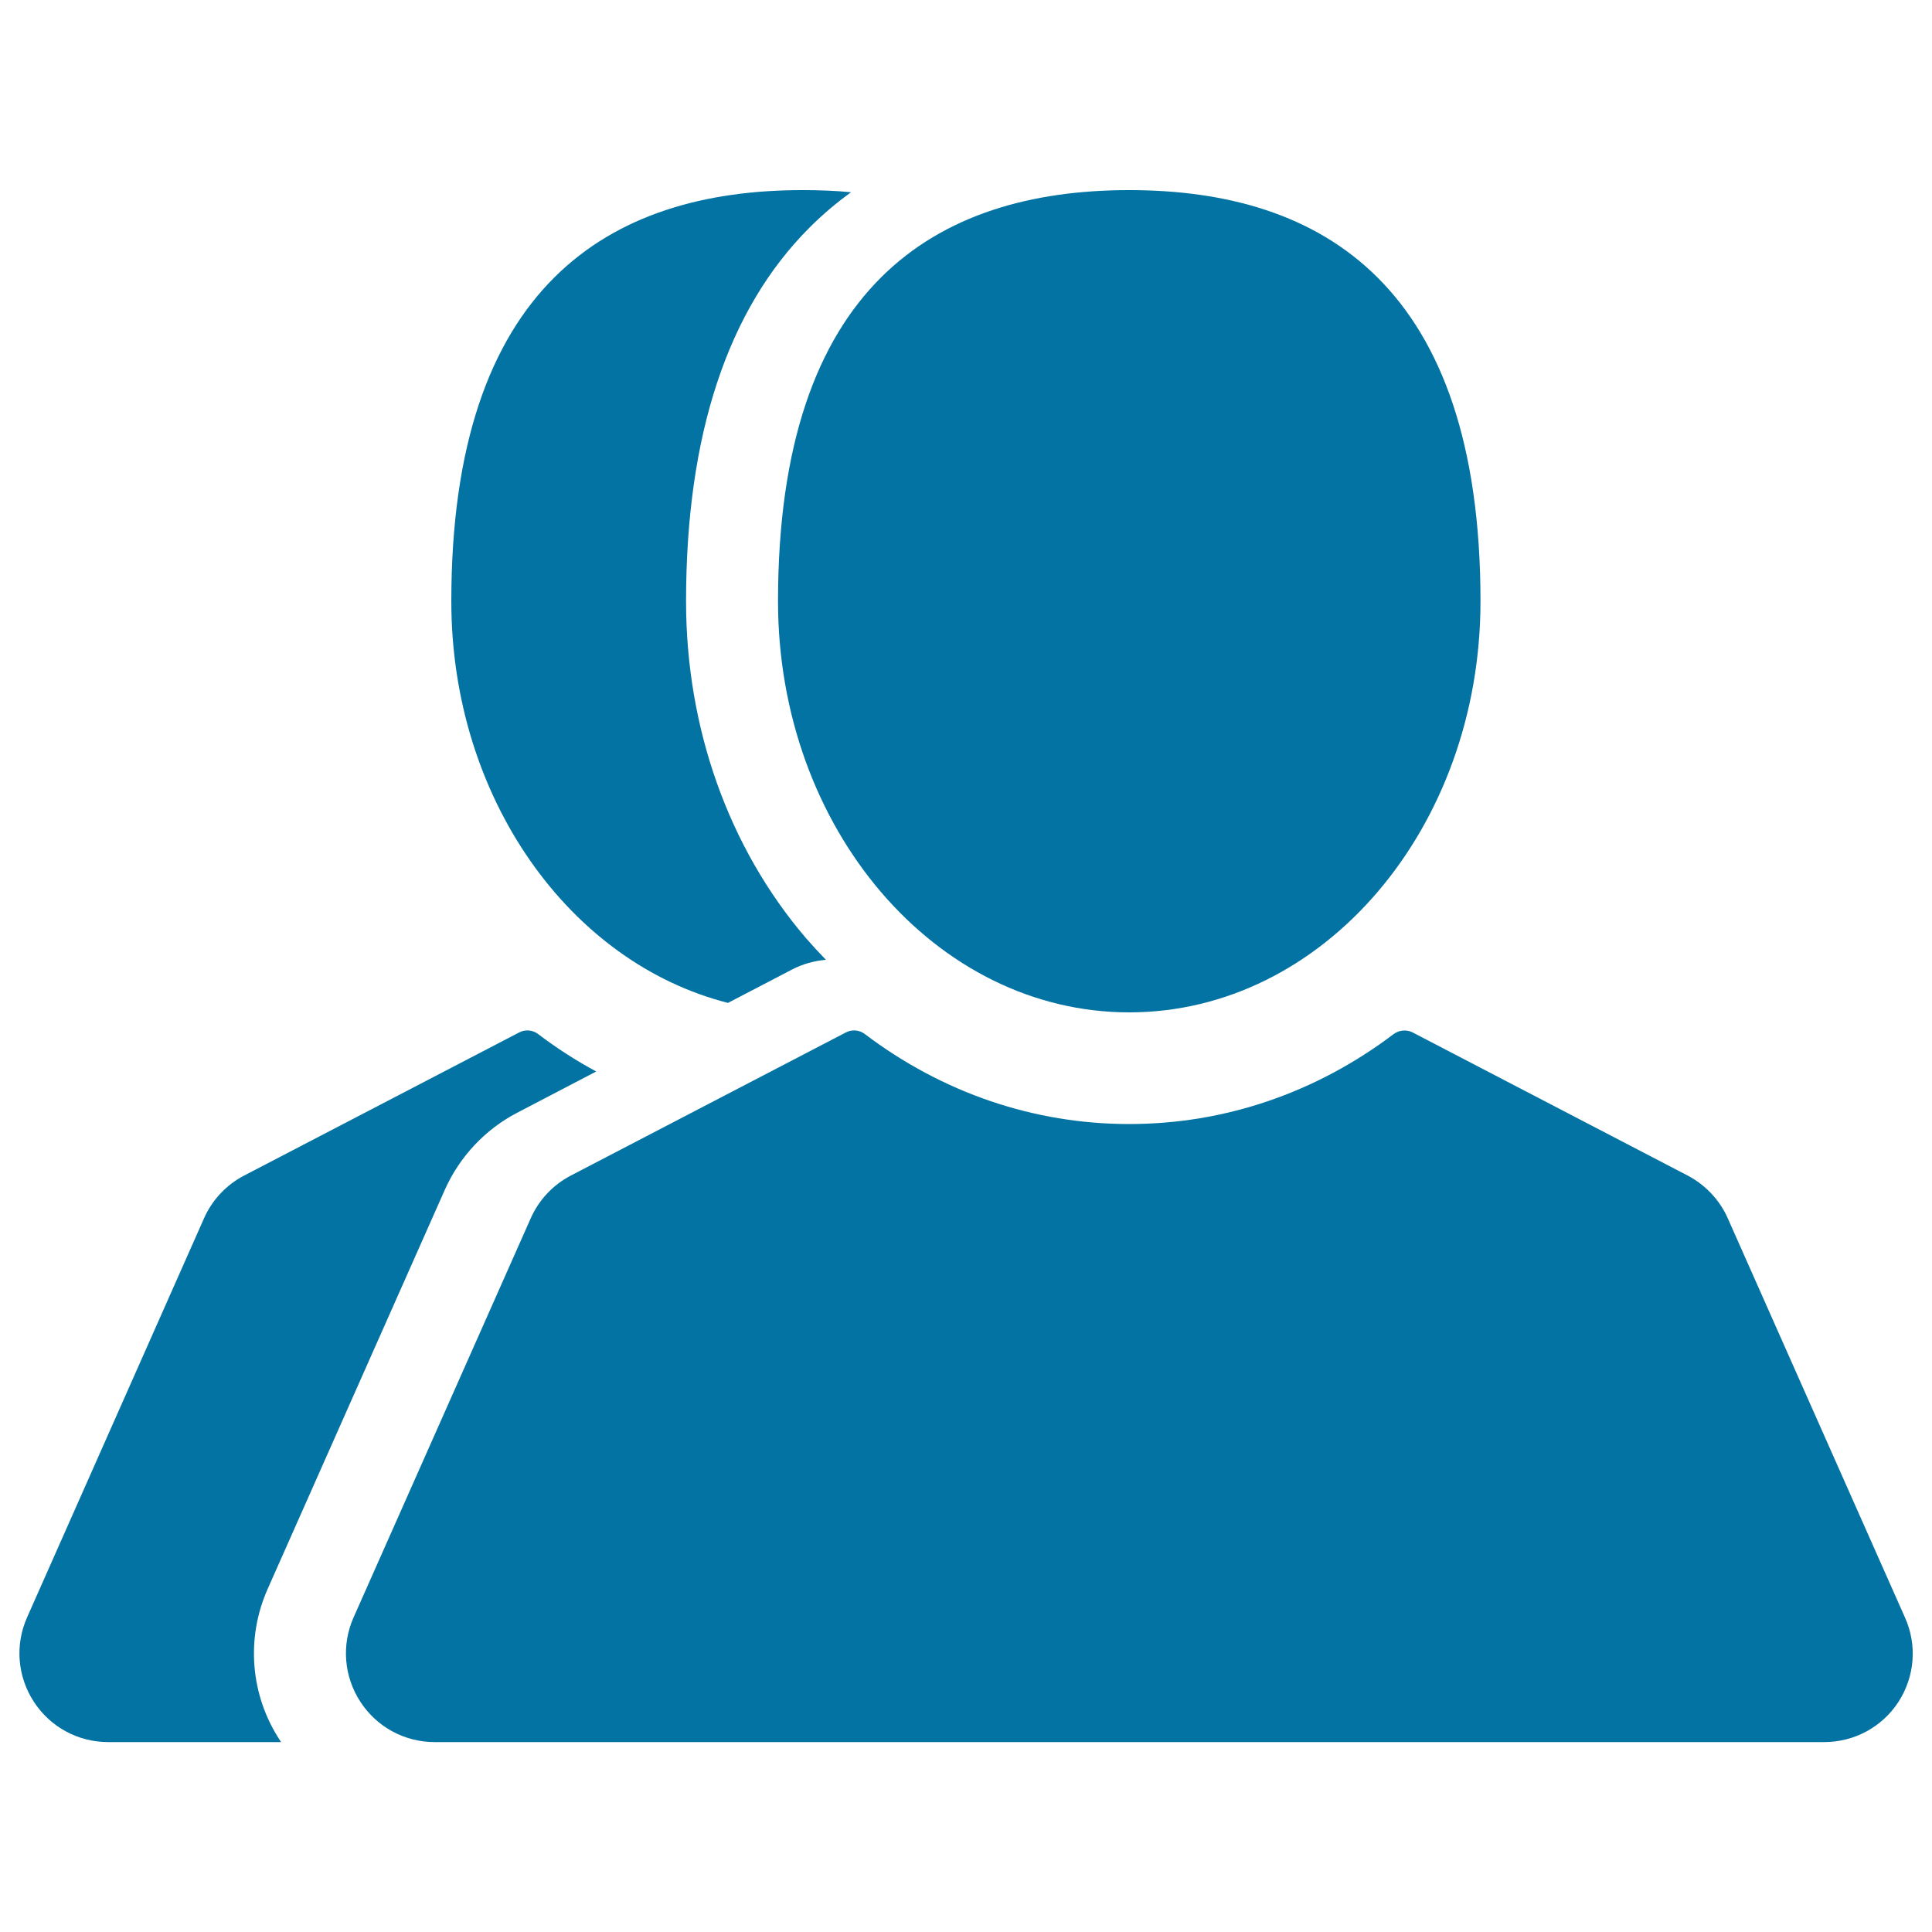
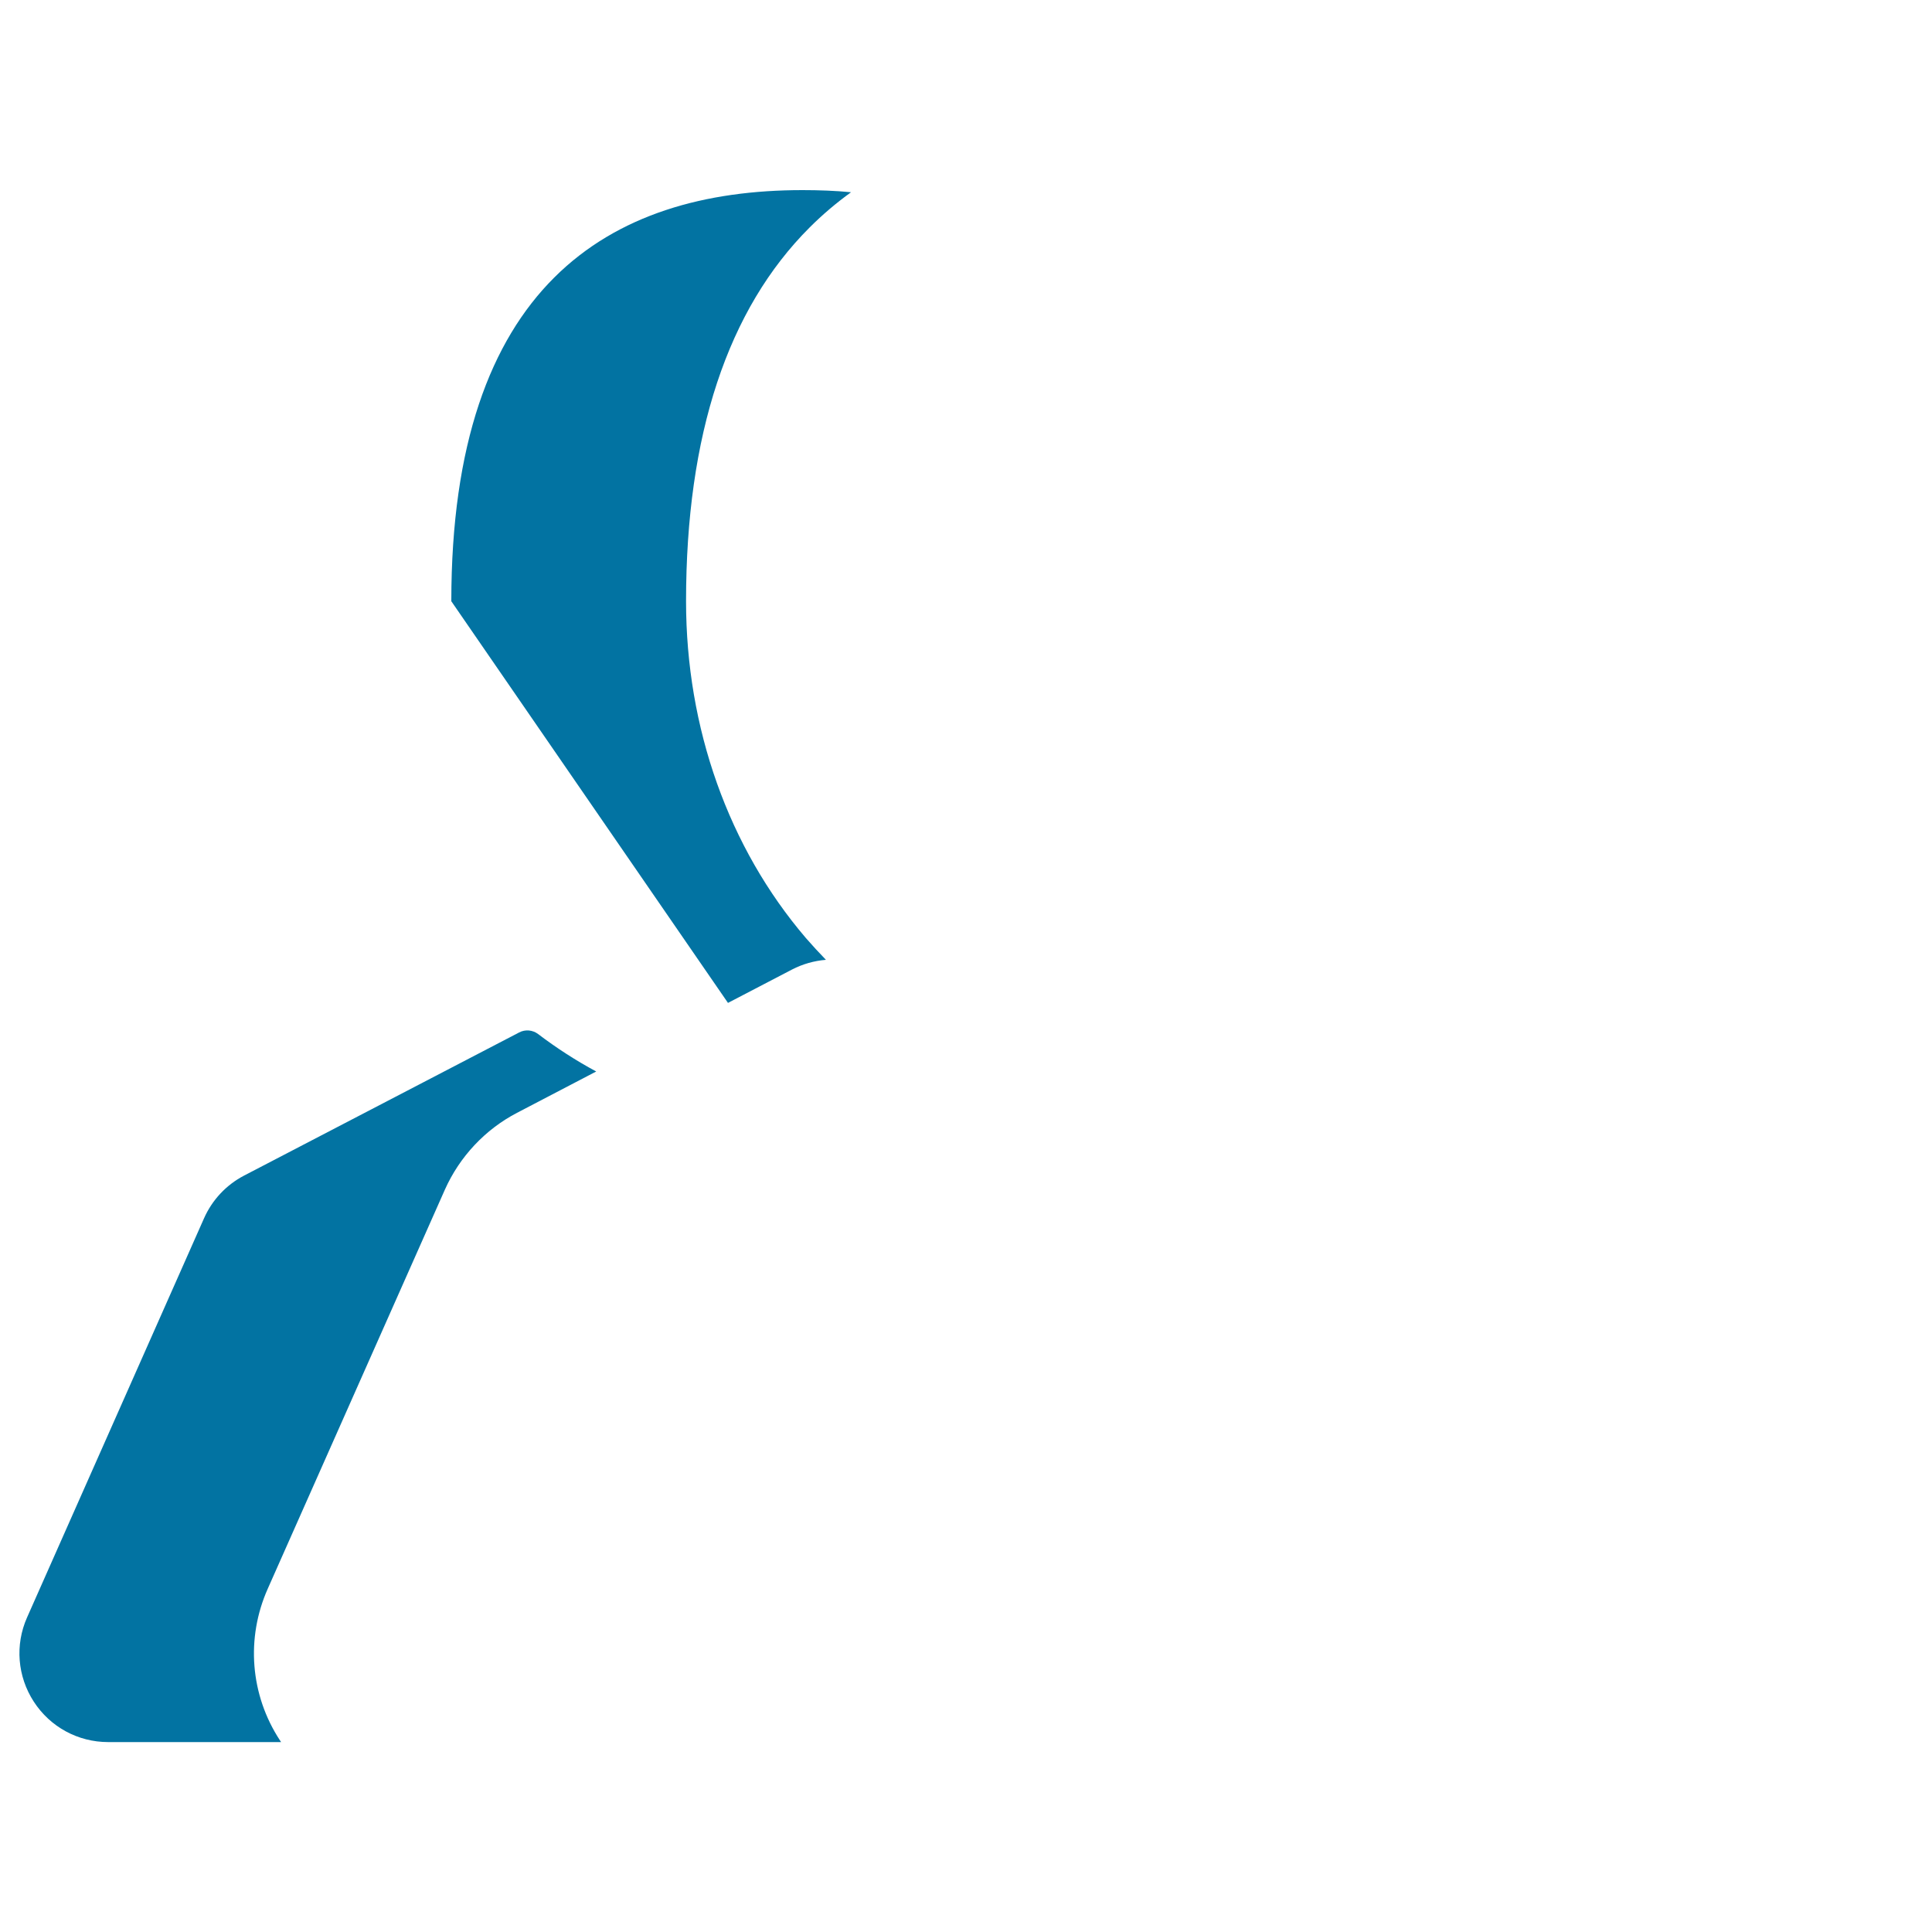
<svg xmlns="http://www.w3.org/2000/svg" viewBox="0 0 1000 1000" style="fill:#0273a2">
  <title>Users SVG icon</title>
  <g>
    <g>
-       <path d="M376.8,519.1l33.2-17.3c5.4-2.8,11.4-4.5,17.5-5c-3.5-3.6-7-7.4-10.4-11.3c-40-46.8-62-108.7-62-174.3c0-86,21.5-151.1,64-193.5c6.7-6.7,13.8-12.7,21.4-18.2c-8.2-0.8-16.6-1.1-25.1-1.1c-100.4,0-181.8,49.8-181.8,212.8C233.6,413.1,294.9,498.3,376.8,519.1z" />
+       <path d="M376.8,519.1l33.2-17.3c5.4-2.8,11.4-4.5,17.5-5c-3.5-3.6-7-7.4-10.4-11.3c-40-46.8-62-108.7-62-174.3c0-86,21.5-151.1,64-193.5c6.7-6.7,13.8-12.7,21.4-18.2c-8.2-0.8-16.6-1.1-25.1-1.1c-100.4,0-181.8,49.8-181.8,212.8z" />
      <path d="M138.6,822.3l91.7-206.6c7.6-17,20.8-31.1,37.3-39.7l41-21.4c-10.4-5.6-20.5-12.1-30.1-19.4c-2.8-2.1-6.6-2.5-9.8-0.8l-142.4,74.1c-9.2,4.8-16.5,12.6-20.7,22.1L14,837.2c-6.3,14.2-5,30.5,3.5,43.6c8.5,13.1,22.9,20.9,38.5,20.9h89.5c-0.2-0.3-0.4-0.6-0.6-0.9C129.5,877.3,127.2,847.9,138.6,822.3z" />
-       <path d="M584.5,524c100.4,0,181.8-95.3,181.8-212.8c0-163-81.4-212.8-181.8-212.8c-100.4,0-181.8,49.8-181.8,212.8C402.7,428.7,484.1,524,584.5,524z" />
-       <path d="M986,837.2l-91.7-206.6c-4.2-9.5-11.6-17.3-20.7-22.1l-142.4-74.1c-3.1-1.6-6.9-1.3-9.8,0.8c-40.3,30.5-87.6,46.6-136.9,46.6c-49.3,0-96.6-16.1-136.9-46.6c-2.8-2.1-6.6-2.5-9.8-0.8l-142.4,74.1c-9.2,4.8-16.5,12.6-20.7,22.1L183,837.2c-6.3,14.2-5,30.5,3.5,43.6c8.5,13.1,22.9,20.9,38.5,20.9h719.2c15.6,0,30-7.8,38.5-20.9C991.1,867.7,992.4,851.4,986,837.2z" />
    </g>
  </g>
</svg>